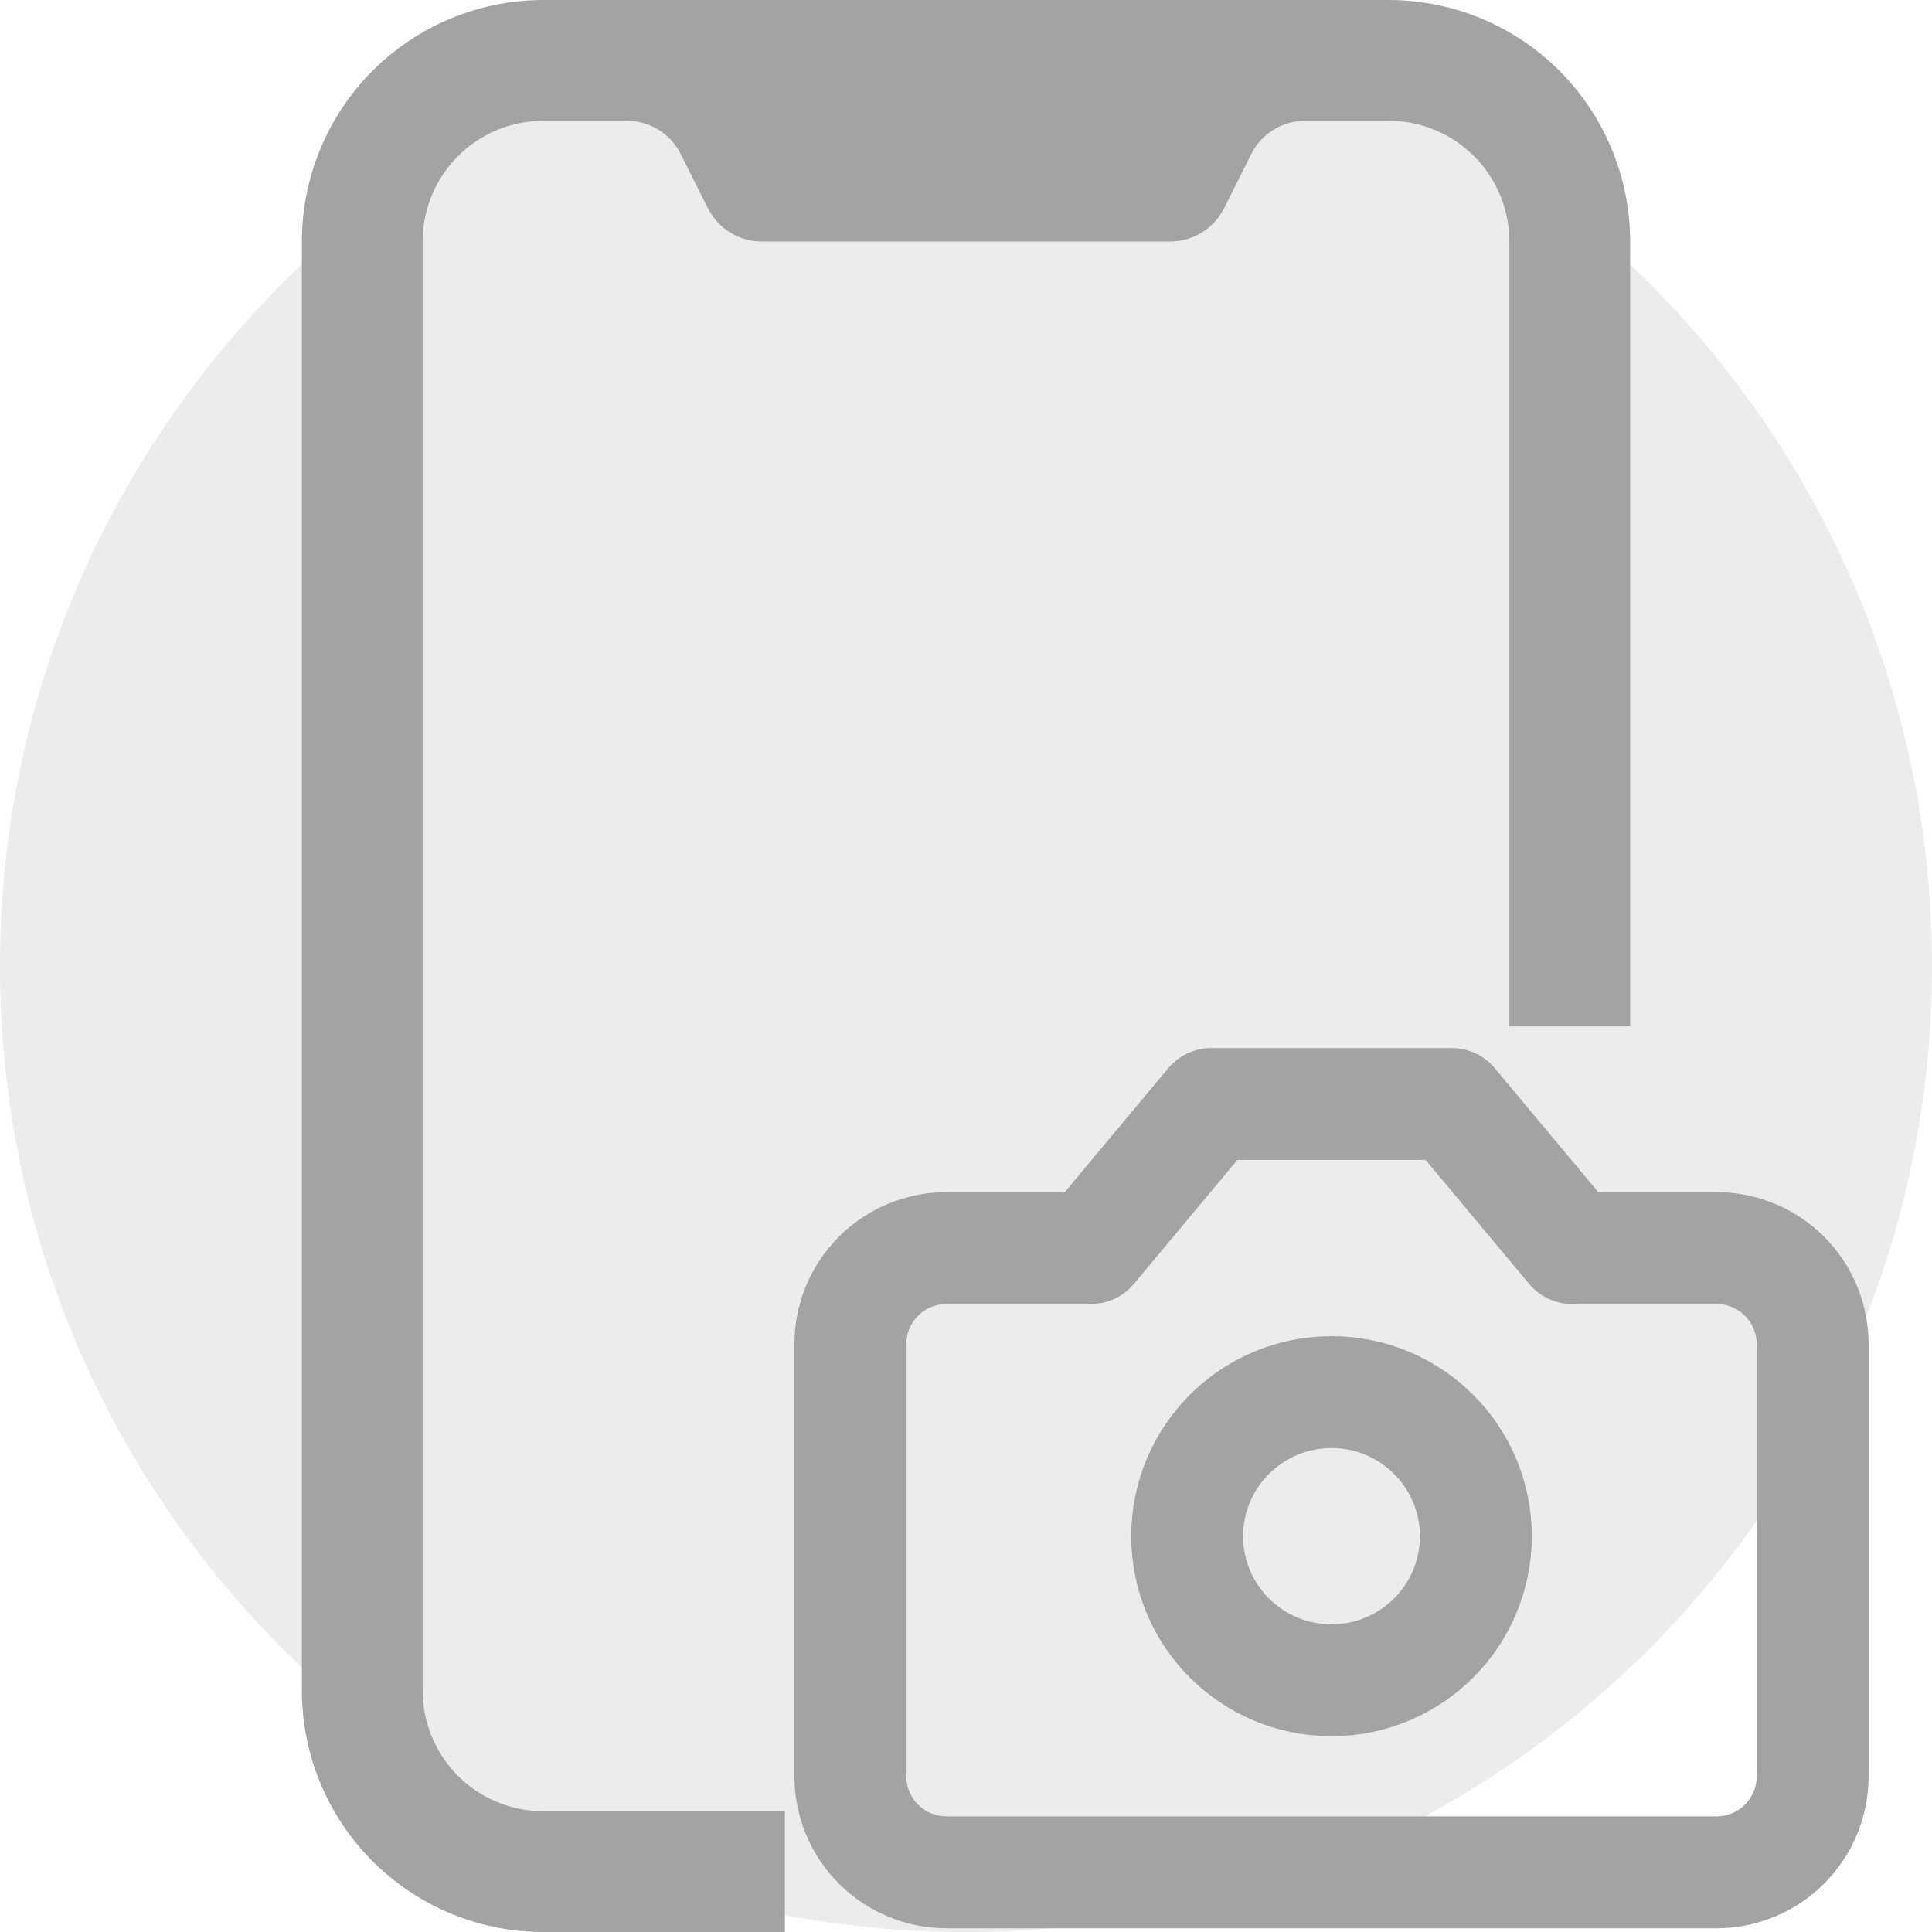
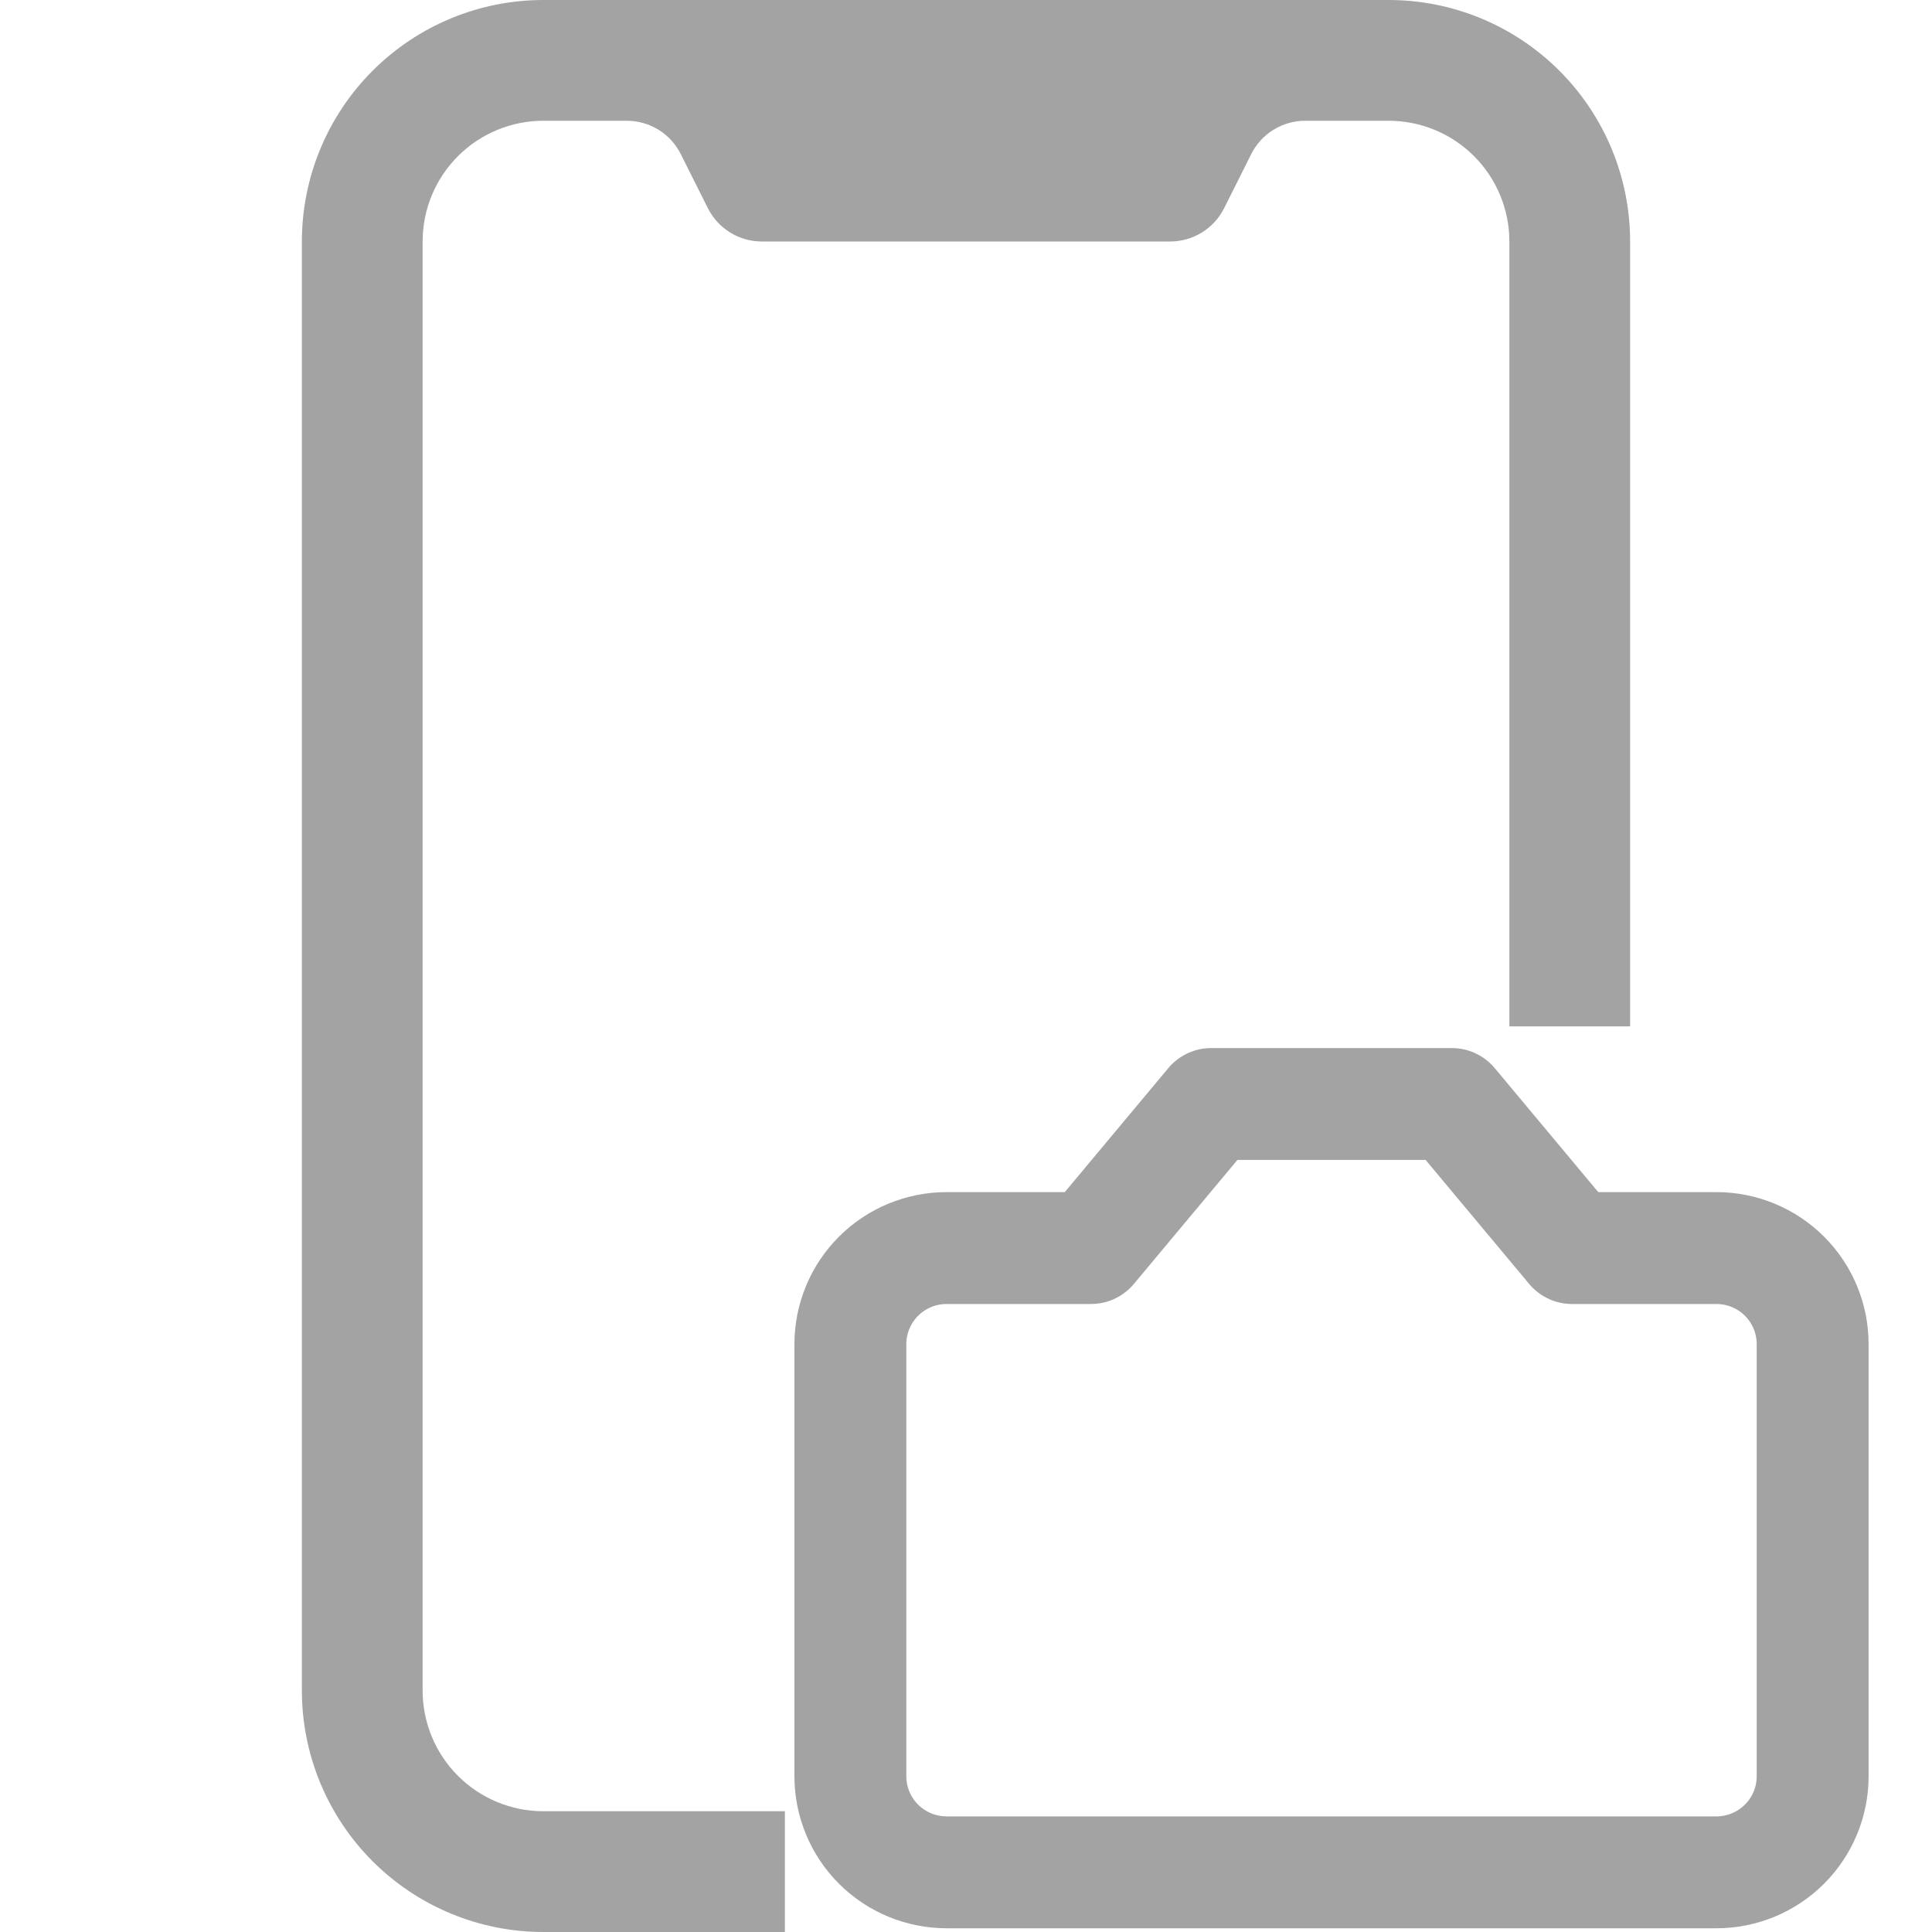
<svg xmlns="http://www.w3.org/2000/svg" width="259" height="259" viewBox="0 0 259 259" fill="none">
  <g clip-path="url(#clip0_32_192)">
-     <path d="M129.5 259C201.021 259 259 201.021 259 129.5C259 57.979 201.021 0 129.5 0C57.979 0 0 57.979 0 129.5C0 201.021 57.979 259 129.5 259Z" fill="#A3A3A3" fill-opacity="0.2" />
    <path fill-rule="evenodd" clip-rule="evenodd" d="M40.469 32.375C40.469 23.789 43.88 15.554 49.951 9.482C56.023 3.411 64.257 0 72.844 0L186.156 0C194.743 0 202.977 3.411 209.049 9.482C215.12 15.554 218.531 23.789 218.531 32.375V137.594H202.344V32.375C202.344 28.082 200.638 23.965 197.603 20.929C194.567 17.893 190.449 16.188 186.156 16.188H174.971C173.468 16.188 171.995 16.607 170.717 17.398C169.439 18.188 168.407 19.319 167.735 20.663L164.109 27.899C163.437 29.243 162.405 30.374 161.127 31.165C159.849 31.955 158.376 32.374 156.873 32.375H102.127C100.624 32.374 99.151 31.955 97.874 31.165C96.596 30.374 95.563 29.243 94.891 27.899L91.265 20.663C90.593 19.319 89.561 18.188 88.283 17.398C87.005 16.607 85.532 16.188 84.029 16.188H72.844C68.551 16.188 64.433 17.893 61.398 20.929C58.362 23.965 56.656 28.082 56.656 32.375V226.625C56.656 230.918 58.362 235.036 61.398 238.071C64.433 241.107 68.551 242.812 72.844 242.812H105.219V259H72.844C64.257 259 56.023 255.589 49.951 249.518C43.88 243.446 40.469 235.211 40.469 226.625V32.375Z" fill="#A3A3A3" />
    <path d="M194.625 148H162.375L146.25 167.312H126.9C123.479 167.312 120.198 168.669 117.778 171.083C115.359 173.498 114 176.773 114 180.188V238.125C114 241.54 115.359 244.814 117.778 247.229C120.198 249.644 123.479 251 126.9 251H230.1C233.521 251 236.802 249.644 239.222 247.229C241.641 244.814 243 241.54 243 238.125V180.188C243 176.773 241.641 173.498 239.222 171.083C236.802 168.669 233.521 167.312 230.1 167.312H210.75L194.625 148Z" stroke="#A3A3A3" stroke-width="15" stroke-linecap="round" stroke-linejoin="round" />
-     <path d="M178.5 225.25C189.187 225.25 197.85 216.603 197.85 205.938C197.85 195.272 189.187 186.625 178.5 186.625C167.813 186.625 159.15 195.272 159.15 205.938C159.15 216.603 167.813 225.25 178.5 225.25Z" stroke="#A3A3A3" stroke-width="15" stroke-linecap="round" stroke-linejoin="round" />
  </g>
  <defs>
    <clipPath id="clip0_32_192">
      <rect width="259" height="259" fill="white" />
    </clipPath>
  </defs>
</svg>